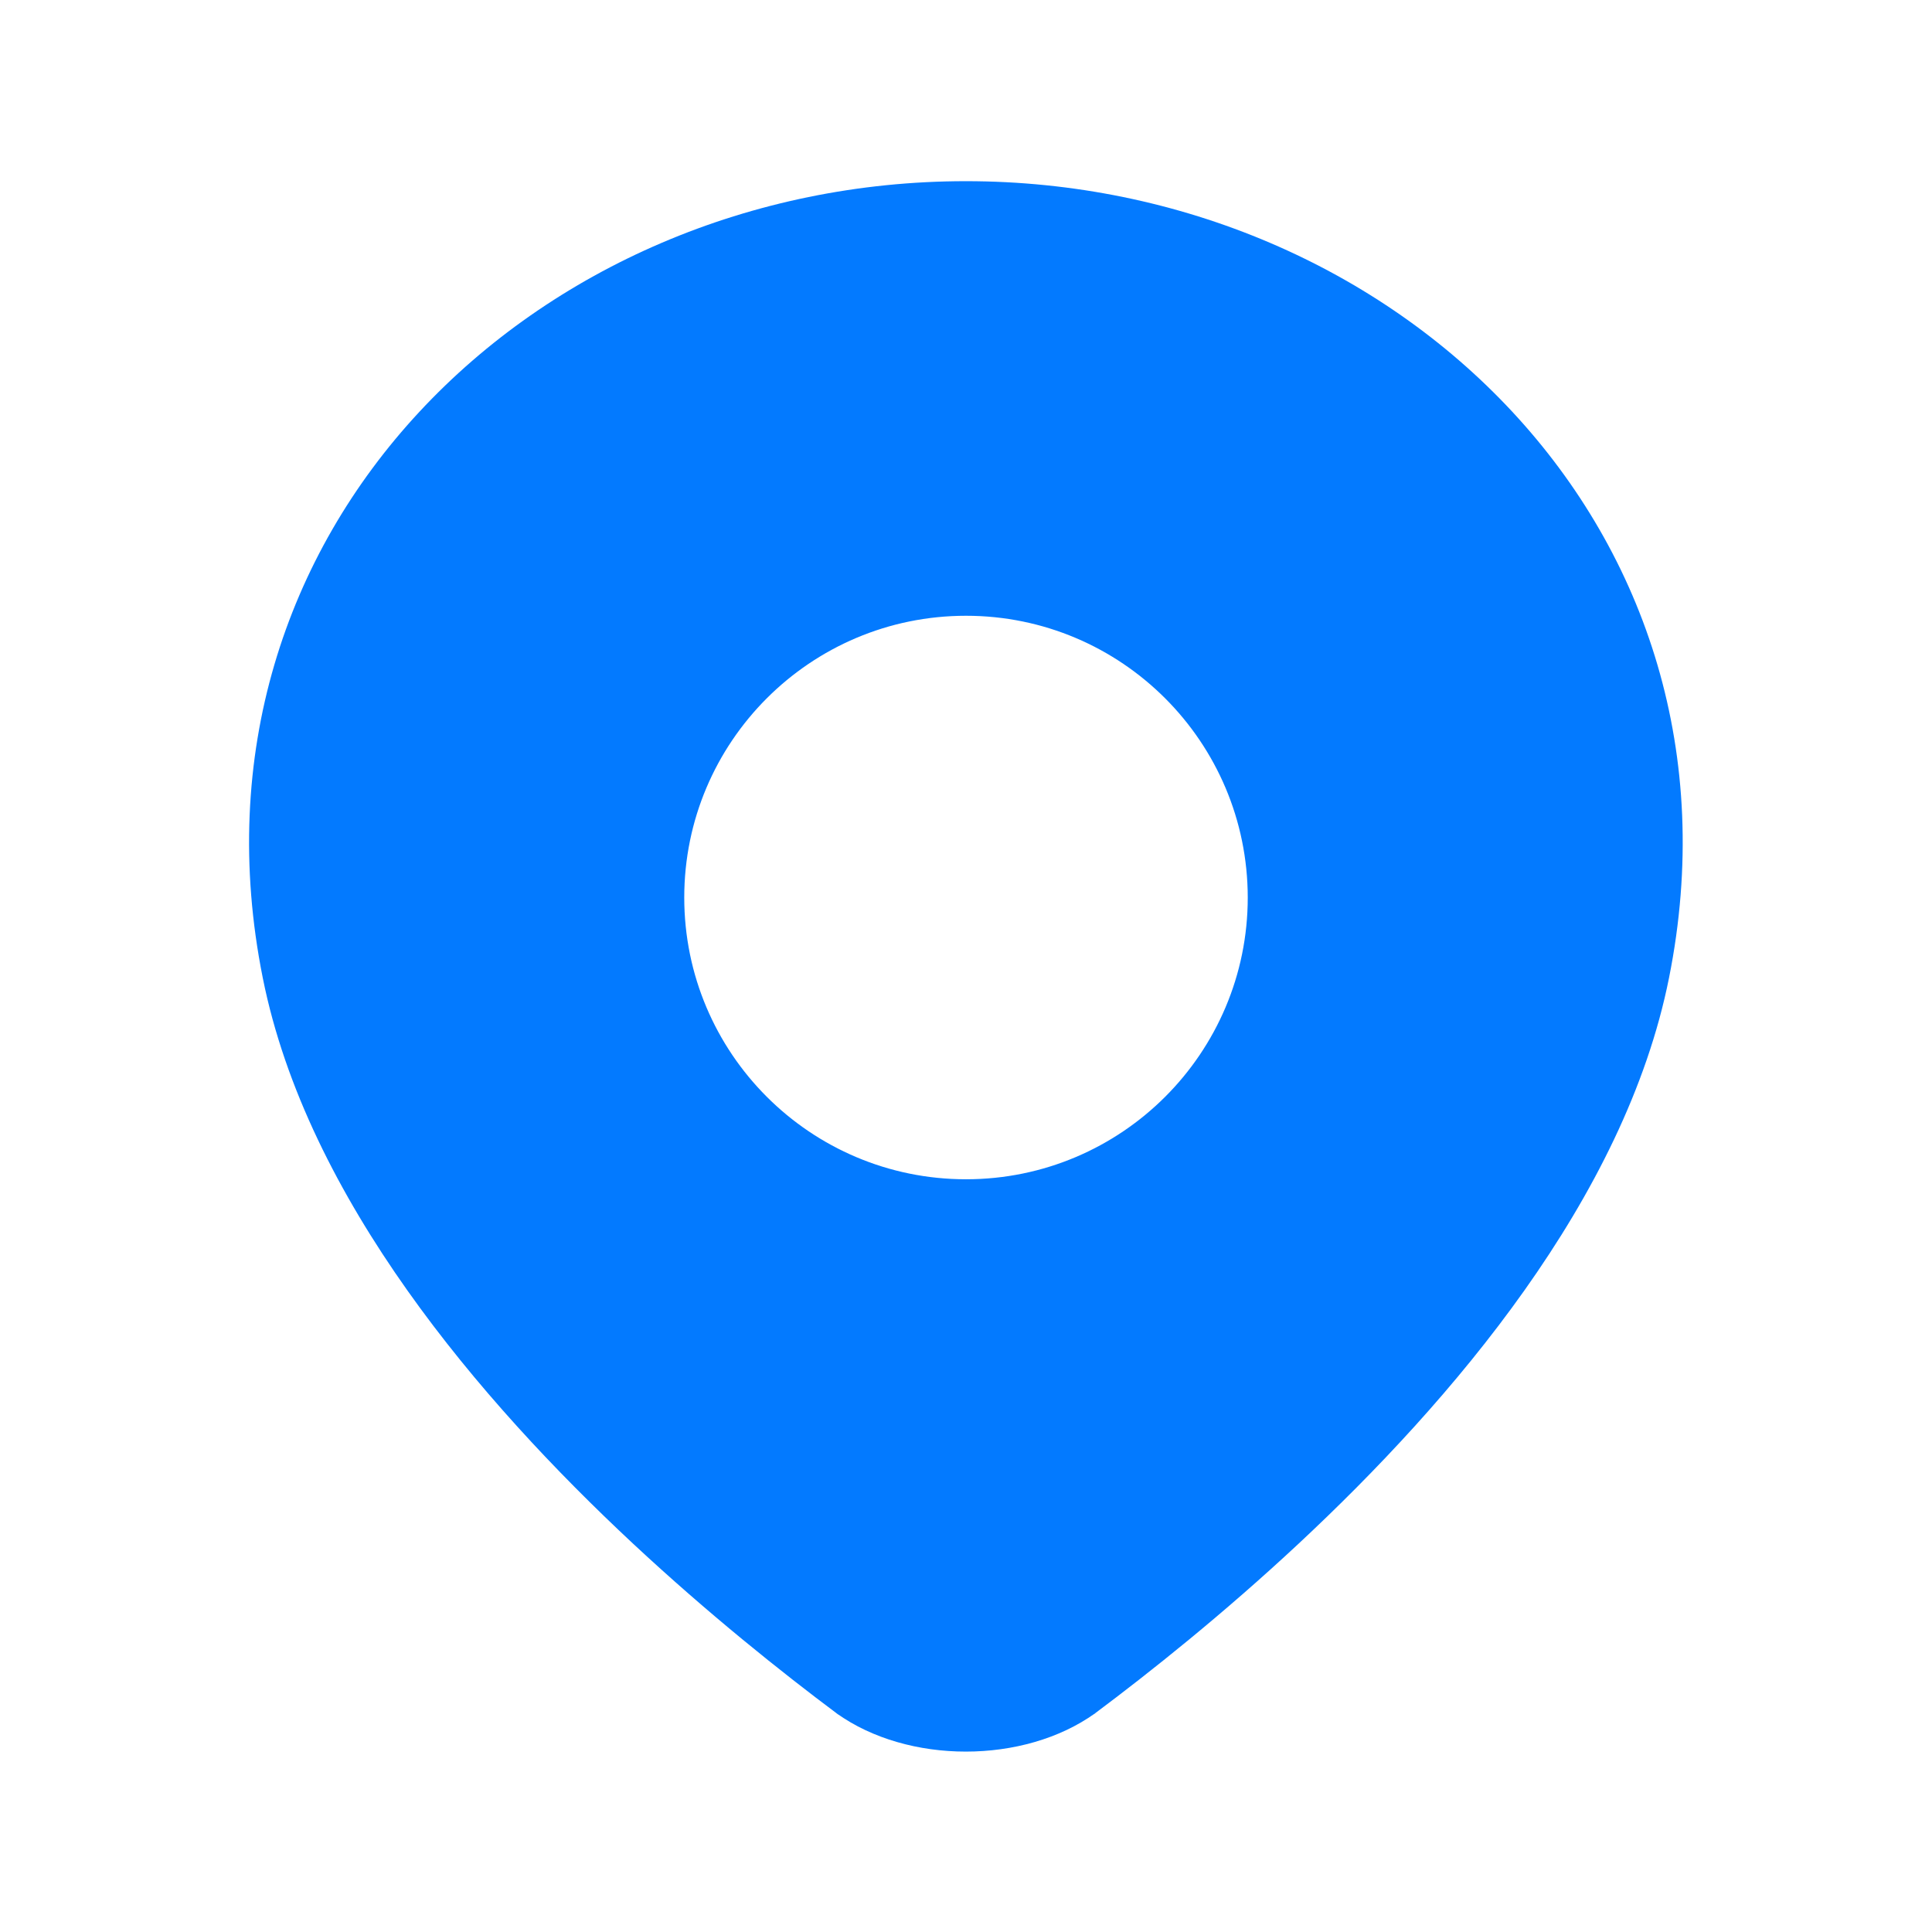
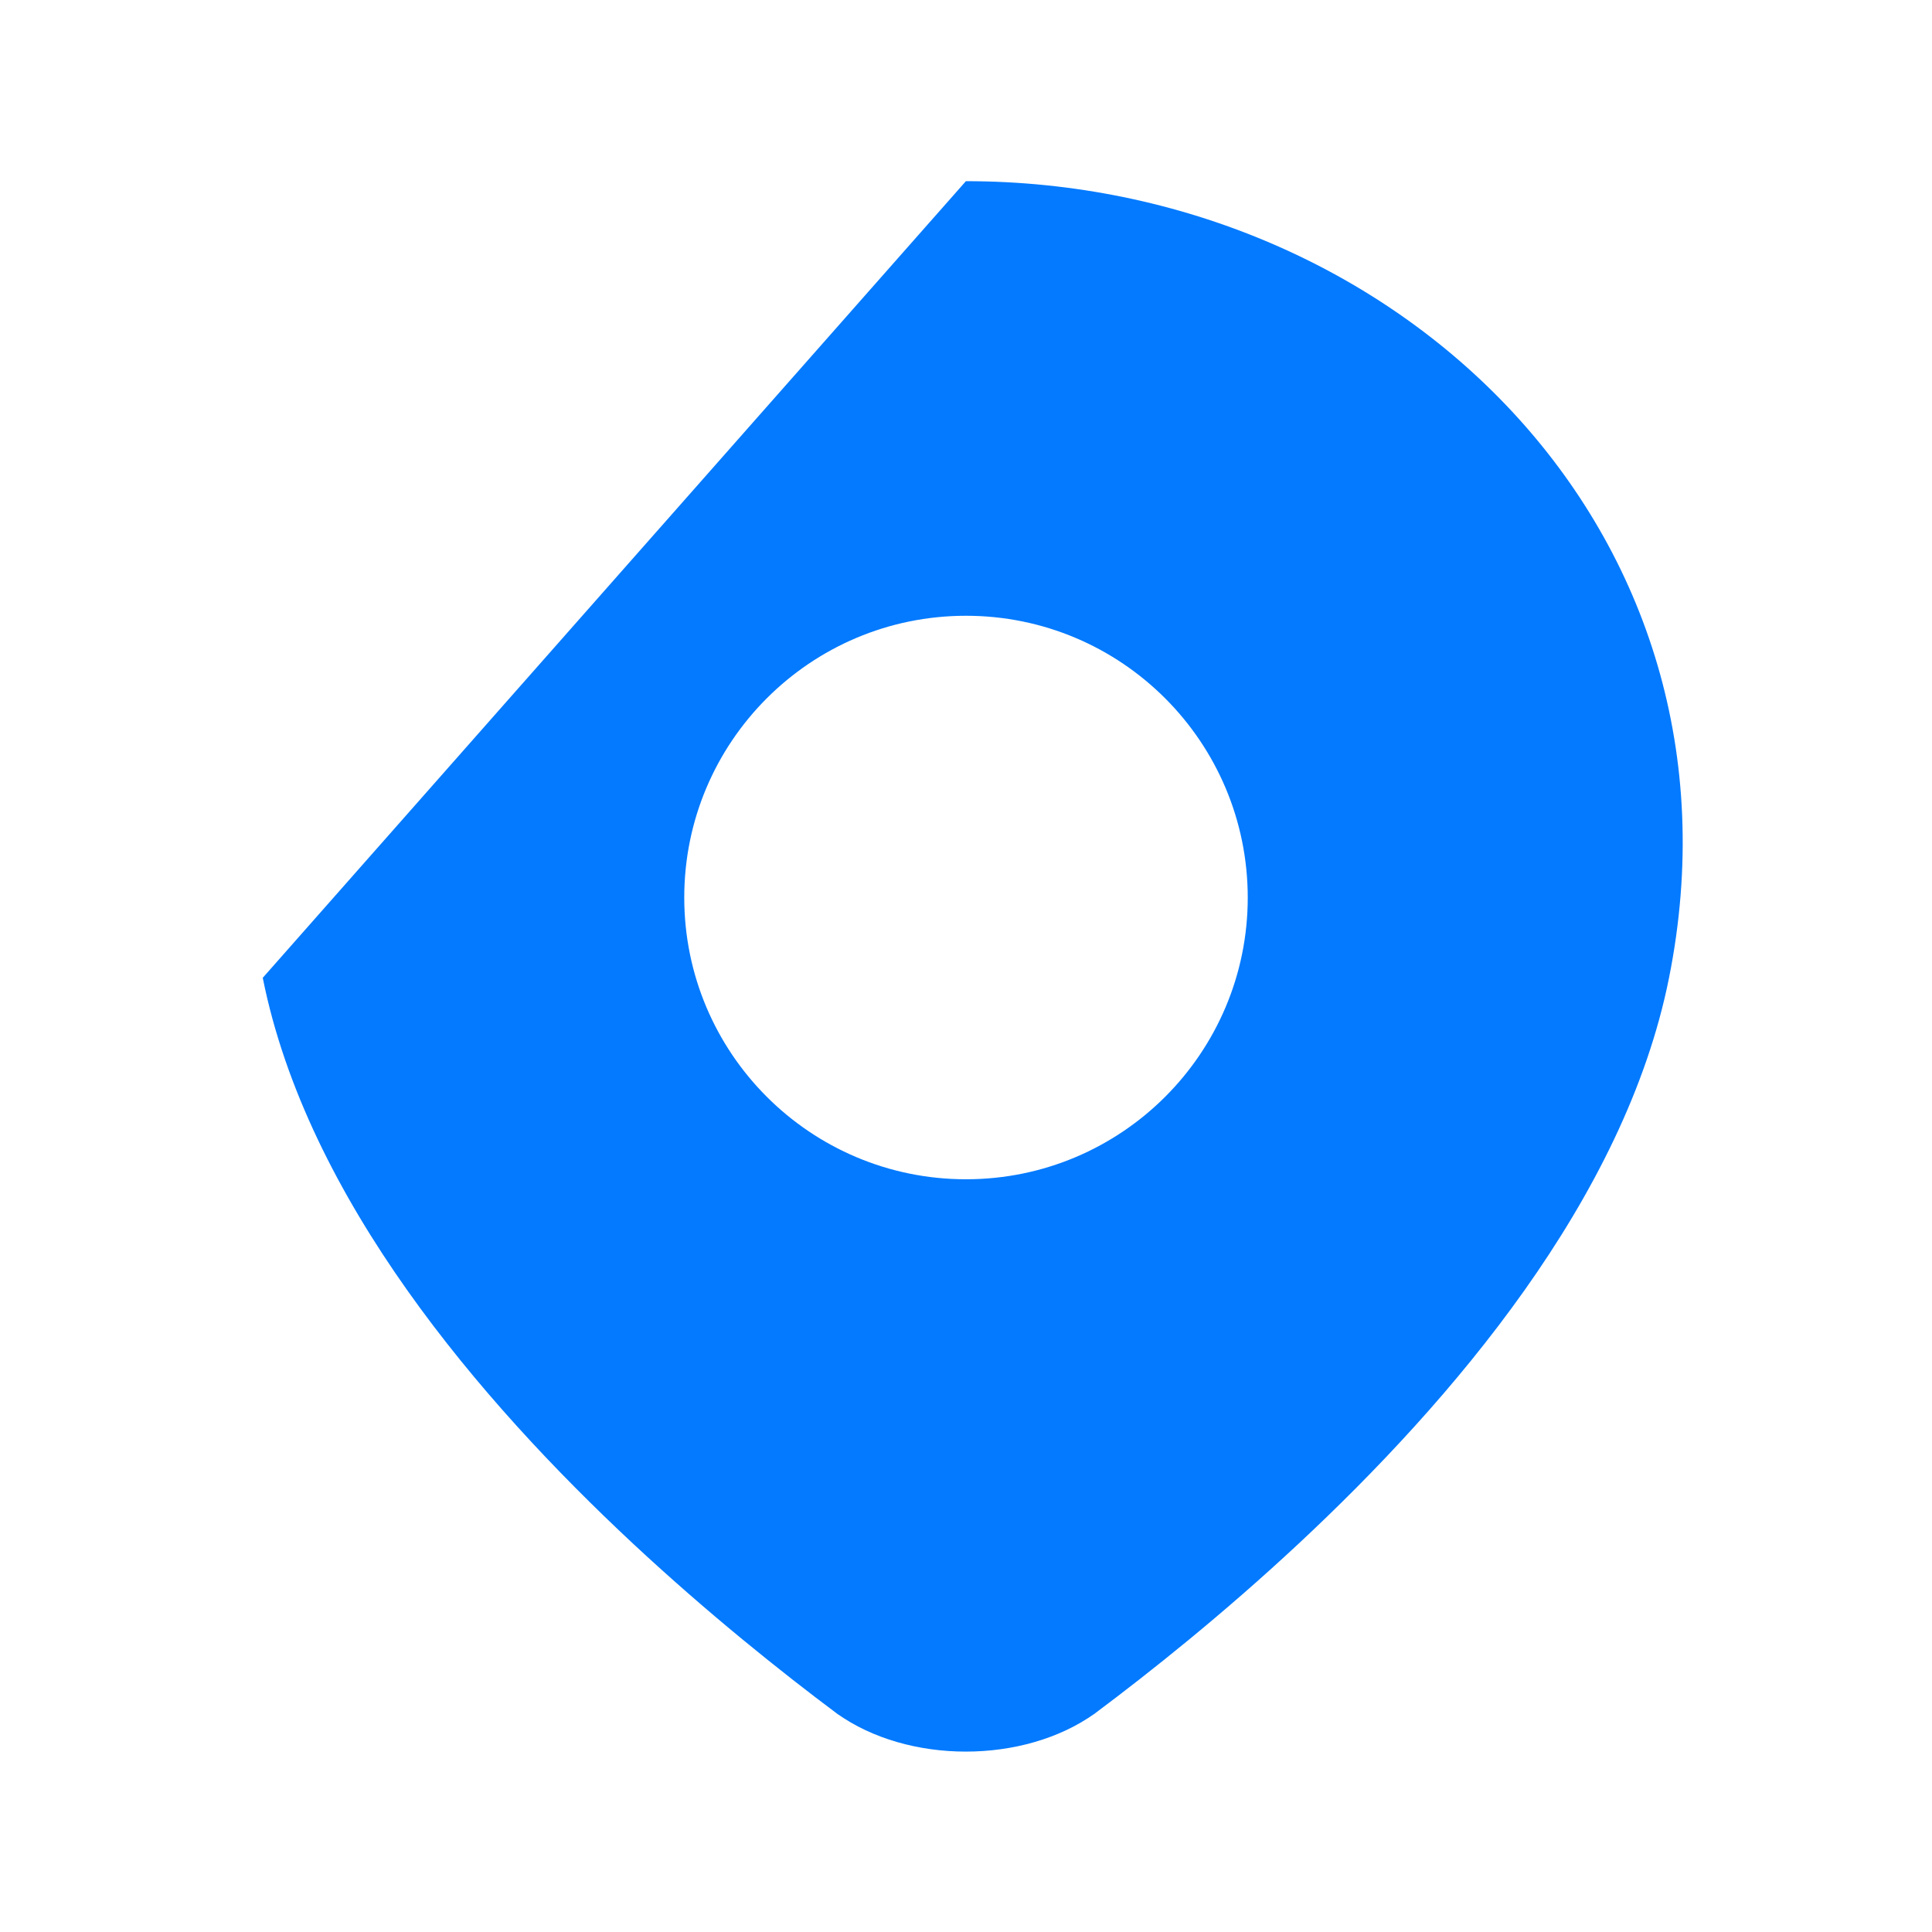
<svg xmlns="http://www.w3.org/2000/svg" width="18" height="18" viewBox="0 0 18 18" fill="none">
-   <path d="M8.999 1.688C13.009 1.688 16.383 4.945 15.55 9.11C15.139 11.17 13.521 13.055 12.101 14.38C11.396 15.038 10.714 15.58 10.202 15.963C9.539 16.438 8.458 16.438 7.795 15.963C7.283 15.58 6.602 15.038 5.896 14.38C4.476 13.055 2.86 11.17 2.448 9.11C1.615 4.945 4.988 1.688 8.999 1.688ZM7.795 15.963C7.807 15.972 7.819 15.981 7.831 15.99C7.818 15.981 7.796 15.965 7.792 15.961C7.793 15.962 7.794 15.962 7.795 15.963ZM10.166 15.99C10.178 15.982 10.19 15.972 10.202 15.963C10.203 15.962 10.204 15.962 10.206 15.961C10.2 15.965 10.178 15.981 10.166 15.99ZM9 5.737C7.55 5.737 6.375 6.913 6.375 8.362C6.375 9.812 7.55 10.987 9 10.987C10.449 10.987 11.625 9.812 11.625 8.362C11.624 6.913 10.449 5.737 9 5.737Z" fill="#037AFF" />
+   <path d="M8.999 1.688C13.009 1.688 16.383 4.945 15.55 9.11C15.139 11.17 13.521 13.055 12.101 14.38C11.396 15.038 10.714 15.58 10.202 15.963C9.539 16.438 8.458 16.438 7.795 15.963C7.283 15.58 6.602 15.038 5.896 14.38C4.476 13.055 2.86 11.17 2.448 9.11ZM7.795 15.963C7.807 15.972 7.819 15.981 7.831 15.99C7.818 15.981 7.796 15.965 7.792 15.961C7.793 15.962 7.794 15.962 7.795 15.963ZM10.166 15.99C10.178 15.982 10.19 15.972 10.202 15.963C10.203 15.962 10.204 15.962 10.206 15.961C10.2 15.965 10.178 15.981 10.166 15.99ZM9 5.737C7.55 5.737 6.375 6.913 6.375 8.362C6.375 9.812 7.55 10.987 9 10.987C10.449 10.987 11.625 9.812 11.625 8.362C11.624 6.913 10.449 5.737 9 5.737Z" fill="#037AFF" />
</svg>